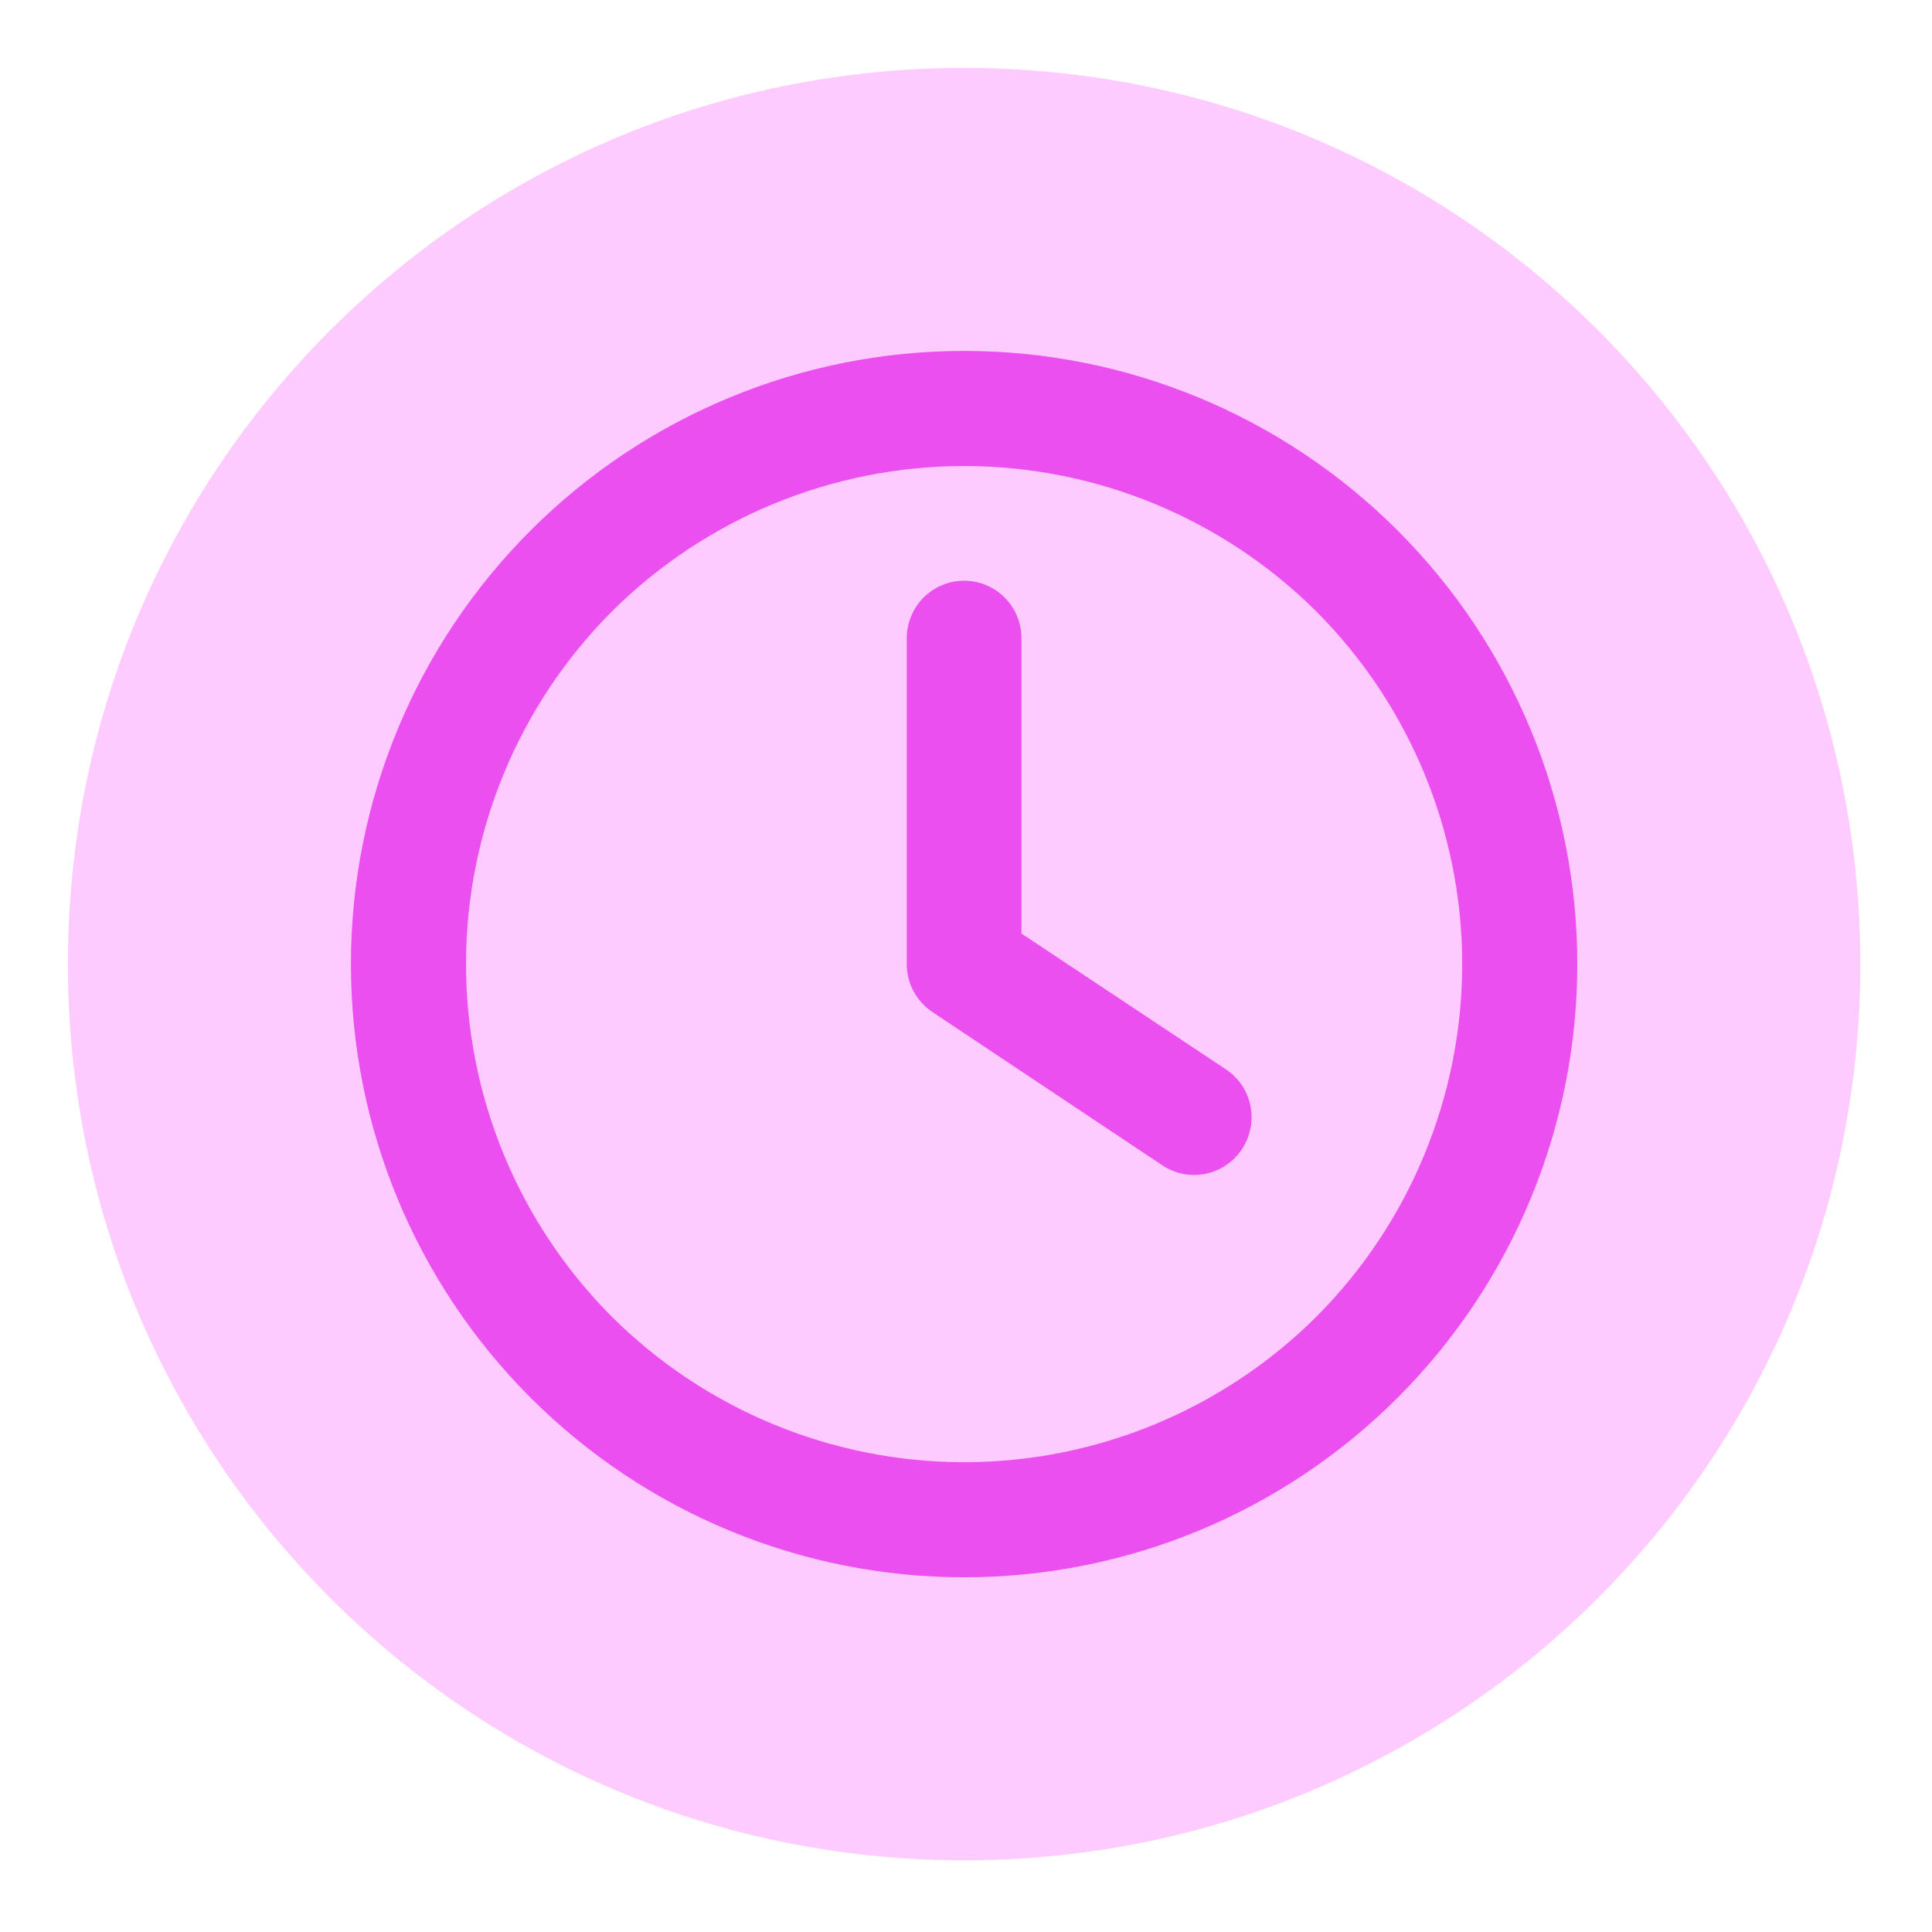
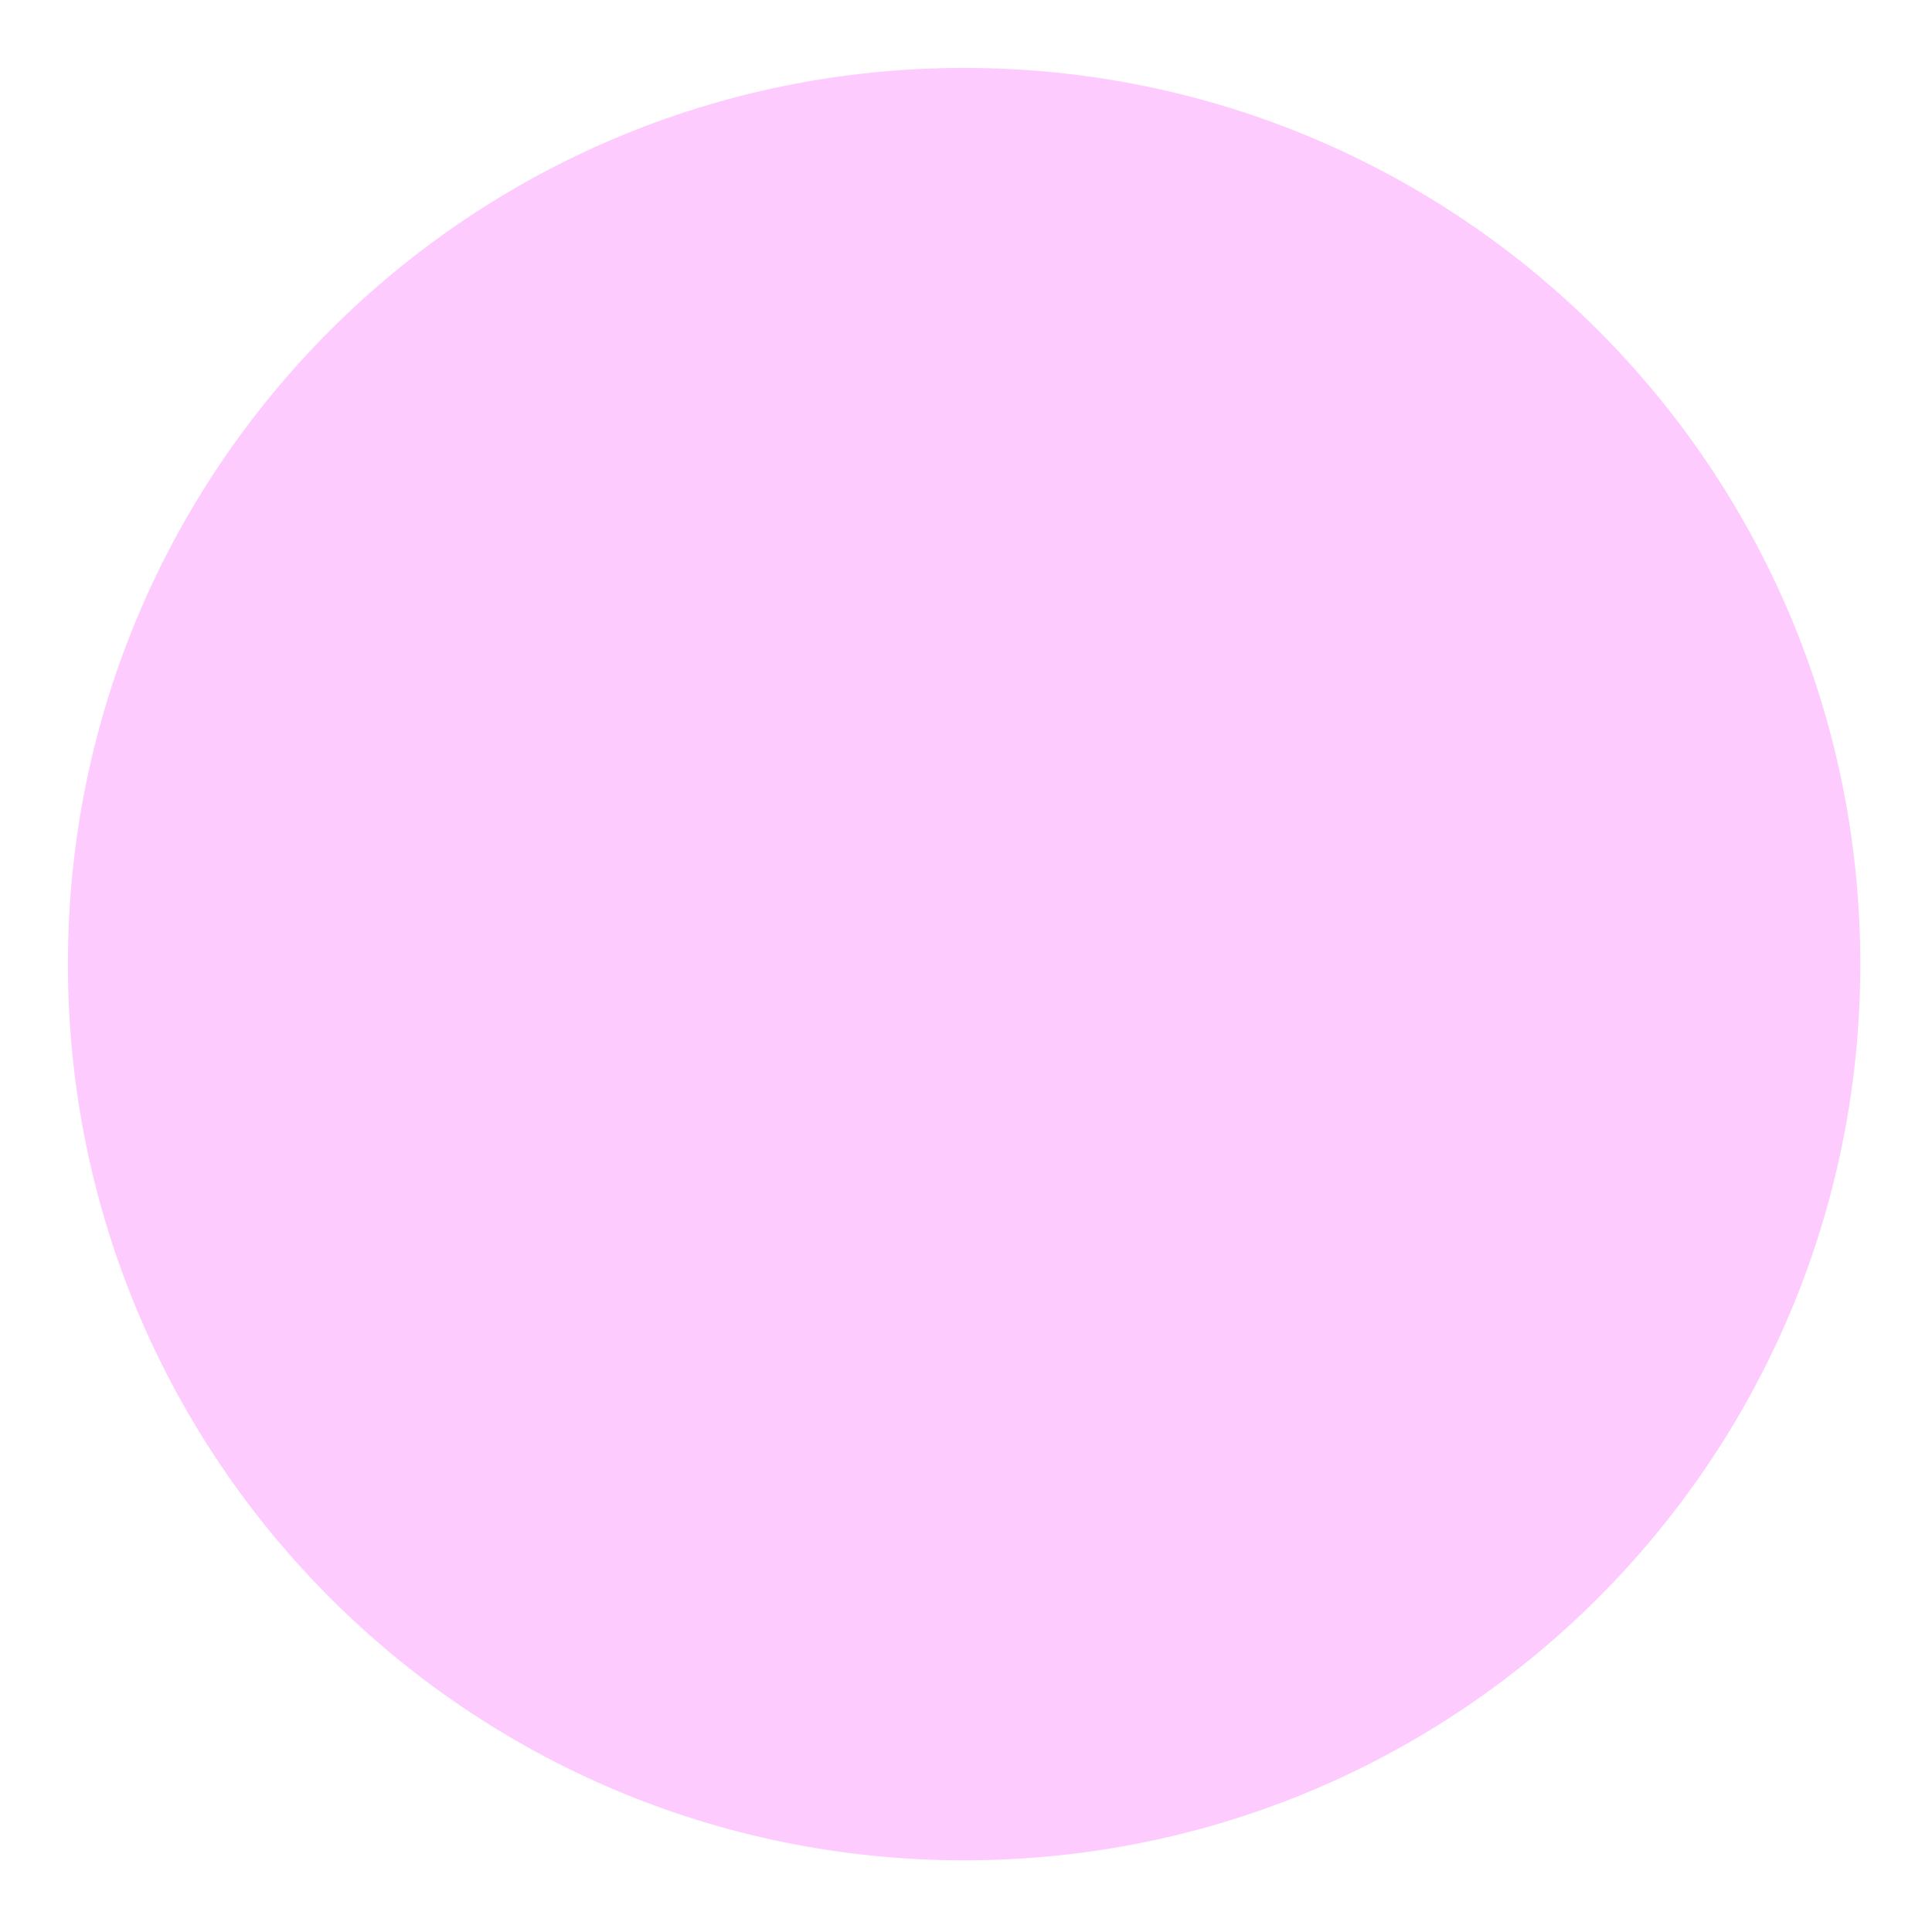
<svg xmlns="http://www.w3.org/2000/svg" viewBox="0 0 512 512" width="512" height="512">
  <title>clock-regular-svg</title>
  <style>		.s0 { fill: #fecbff } 		.s1 { fill: #ec4fef } 	</style>
  <path id="Layer 1" class="s0" d="m255.5 493c-131.3 0-237.5-106.2-237.5-237.5 0-131.3 106.2-237.5 237.5-237.5 131.3 0 237.5 106.2 237.5 237.5 0 131.3-106.2 237.5-237.5 237.5z" />
-   <path id="Layer" fill-rule="evenodd" class="s1" d="m140.6 140.6c30.5-30.5 71.8-47.6 114.9-47.6 43.1 0 84.4 17.1 114.9 47.6 30.5 30.5 47.6 71.8 47.6 114.9 0 43.1-17.1 84.4-47.6 114.9-30.5 30.5-71.8 47.6-114.9 47.6-43.1 0-84.4-17.1-114.9-47.6-30.5-30.5-47.6-71.8-47.6-114.9 0-43.1 17.1-84.4 47.6-114.9zm208.3 21.5c-24.8-24.7-58.4-38.6-93.4-38.6-35 0-68.6 13.9-93.4 38.6-24.7 24.8-38.6 58.4-38.6 93.4 0 35 13.9 68.6 38.6 93.4 24.8 24.7 58.4 38.6 93.4 38.6 35 0 68.6-13.9 93.4-38.6 24.7-24.8 38.6-58.4 38.6-93.4 0-35-13.9-68.6-38.6-93.4zm-93.4-8.2c8.4 0 15.2 6.8 15.2 15.3v78.2l54.2 36c7 4.7 8.9 14.1 4.2 21.2-4.7 7-14.1 8.9-21.1 4.2l-60.9-40.6c-4.3-2.9-6.8-7.6-6.8-12.7v-86.3c0-8.5 6.8-15.3 15.2-15.3z" />
</svg>